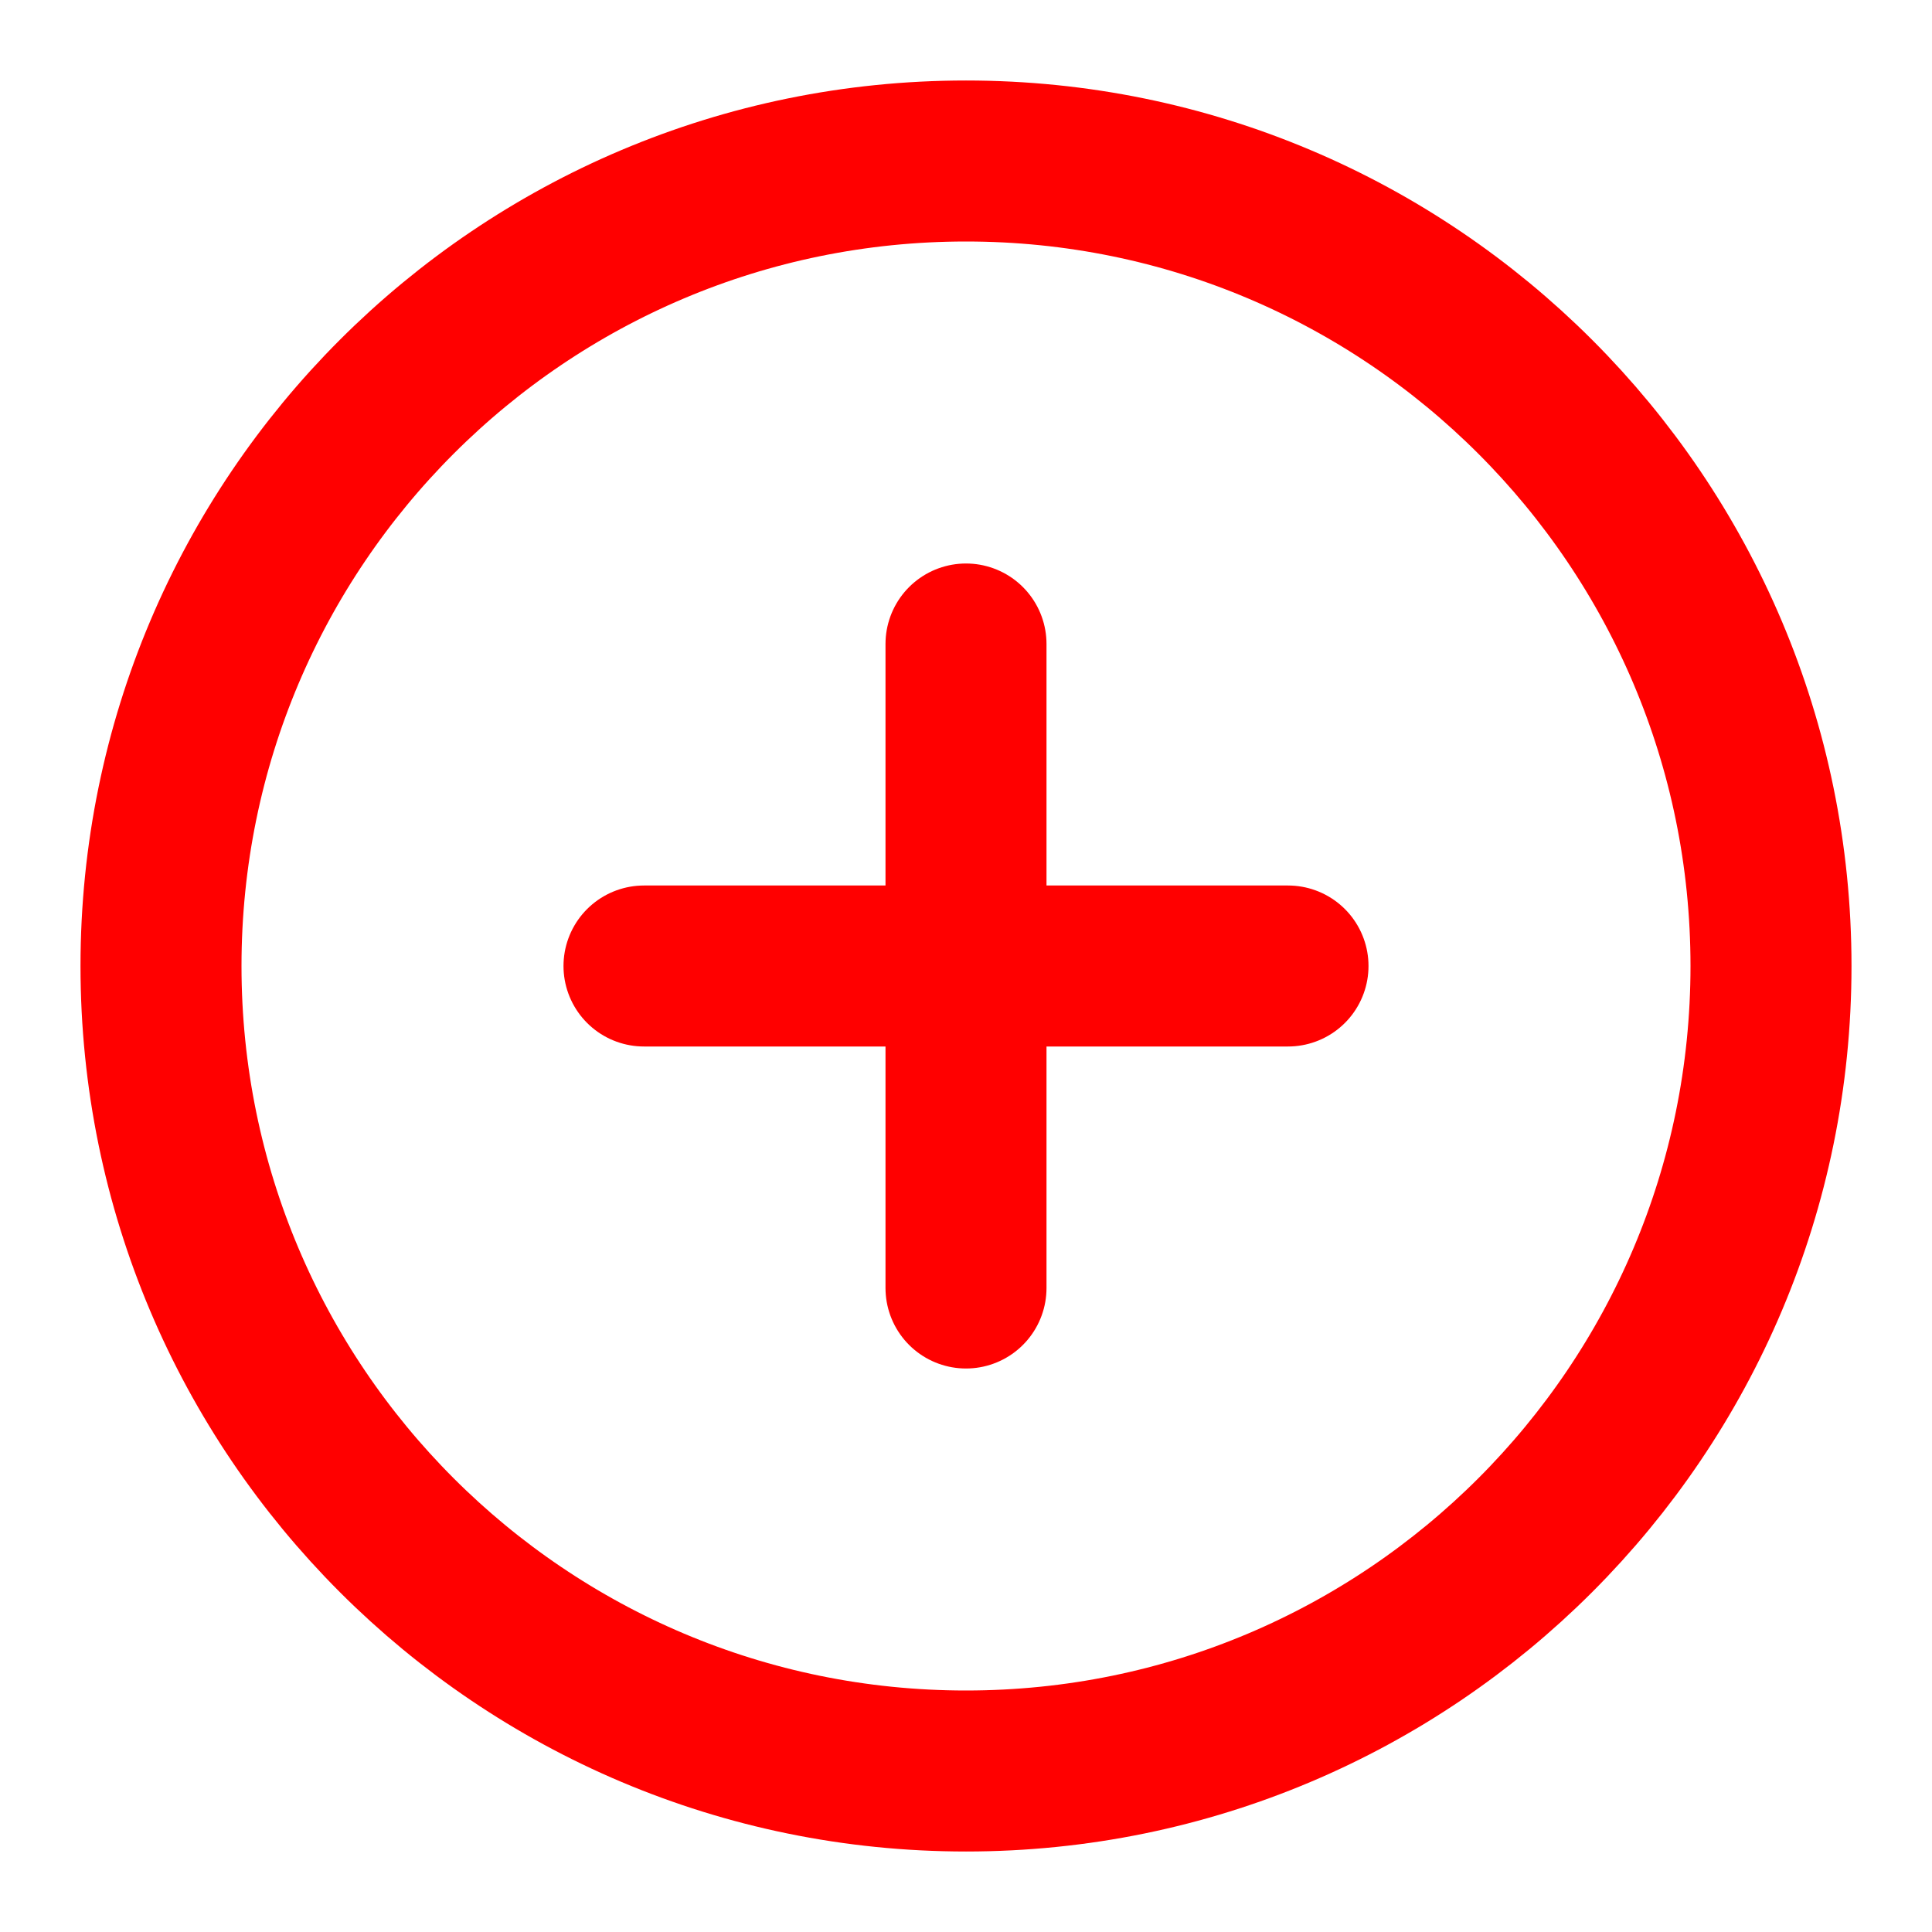
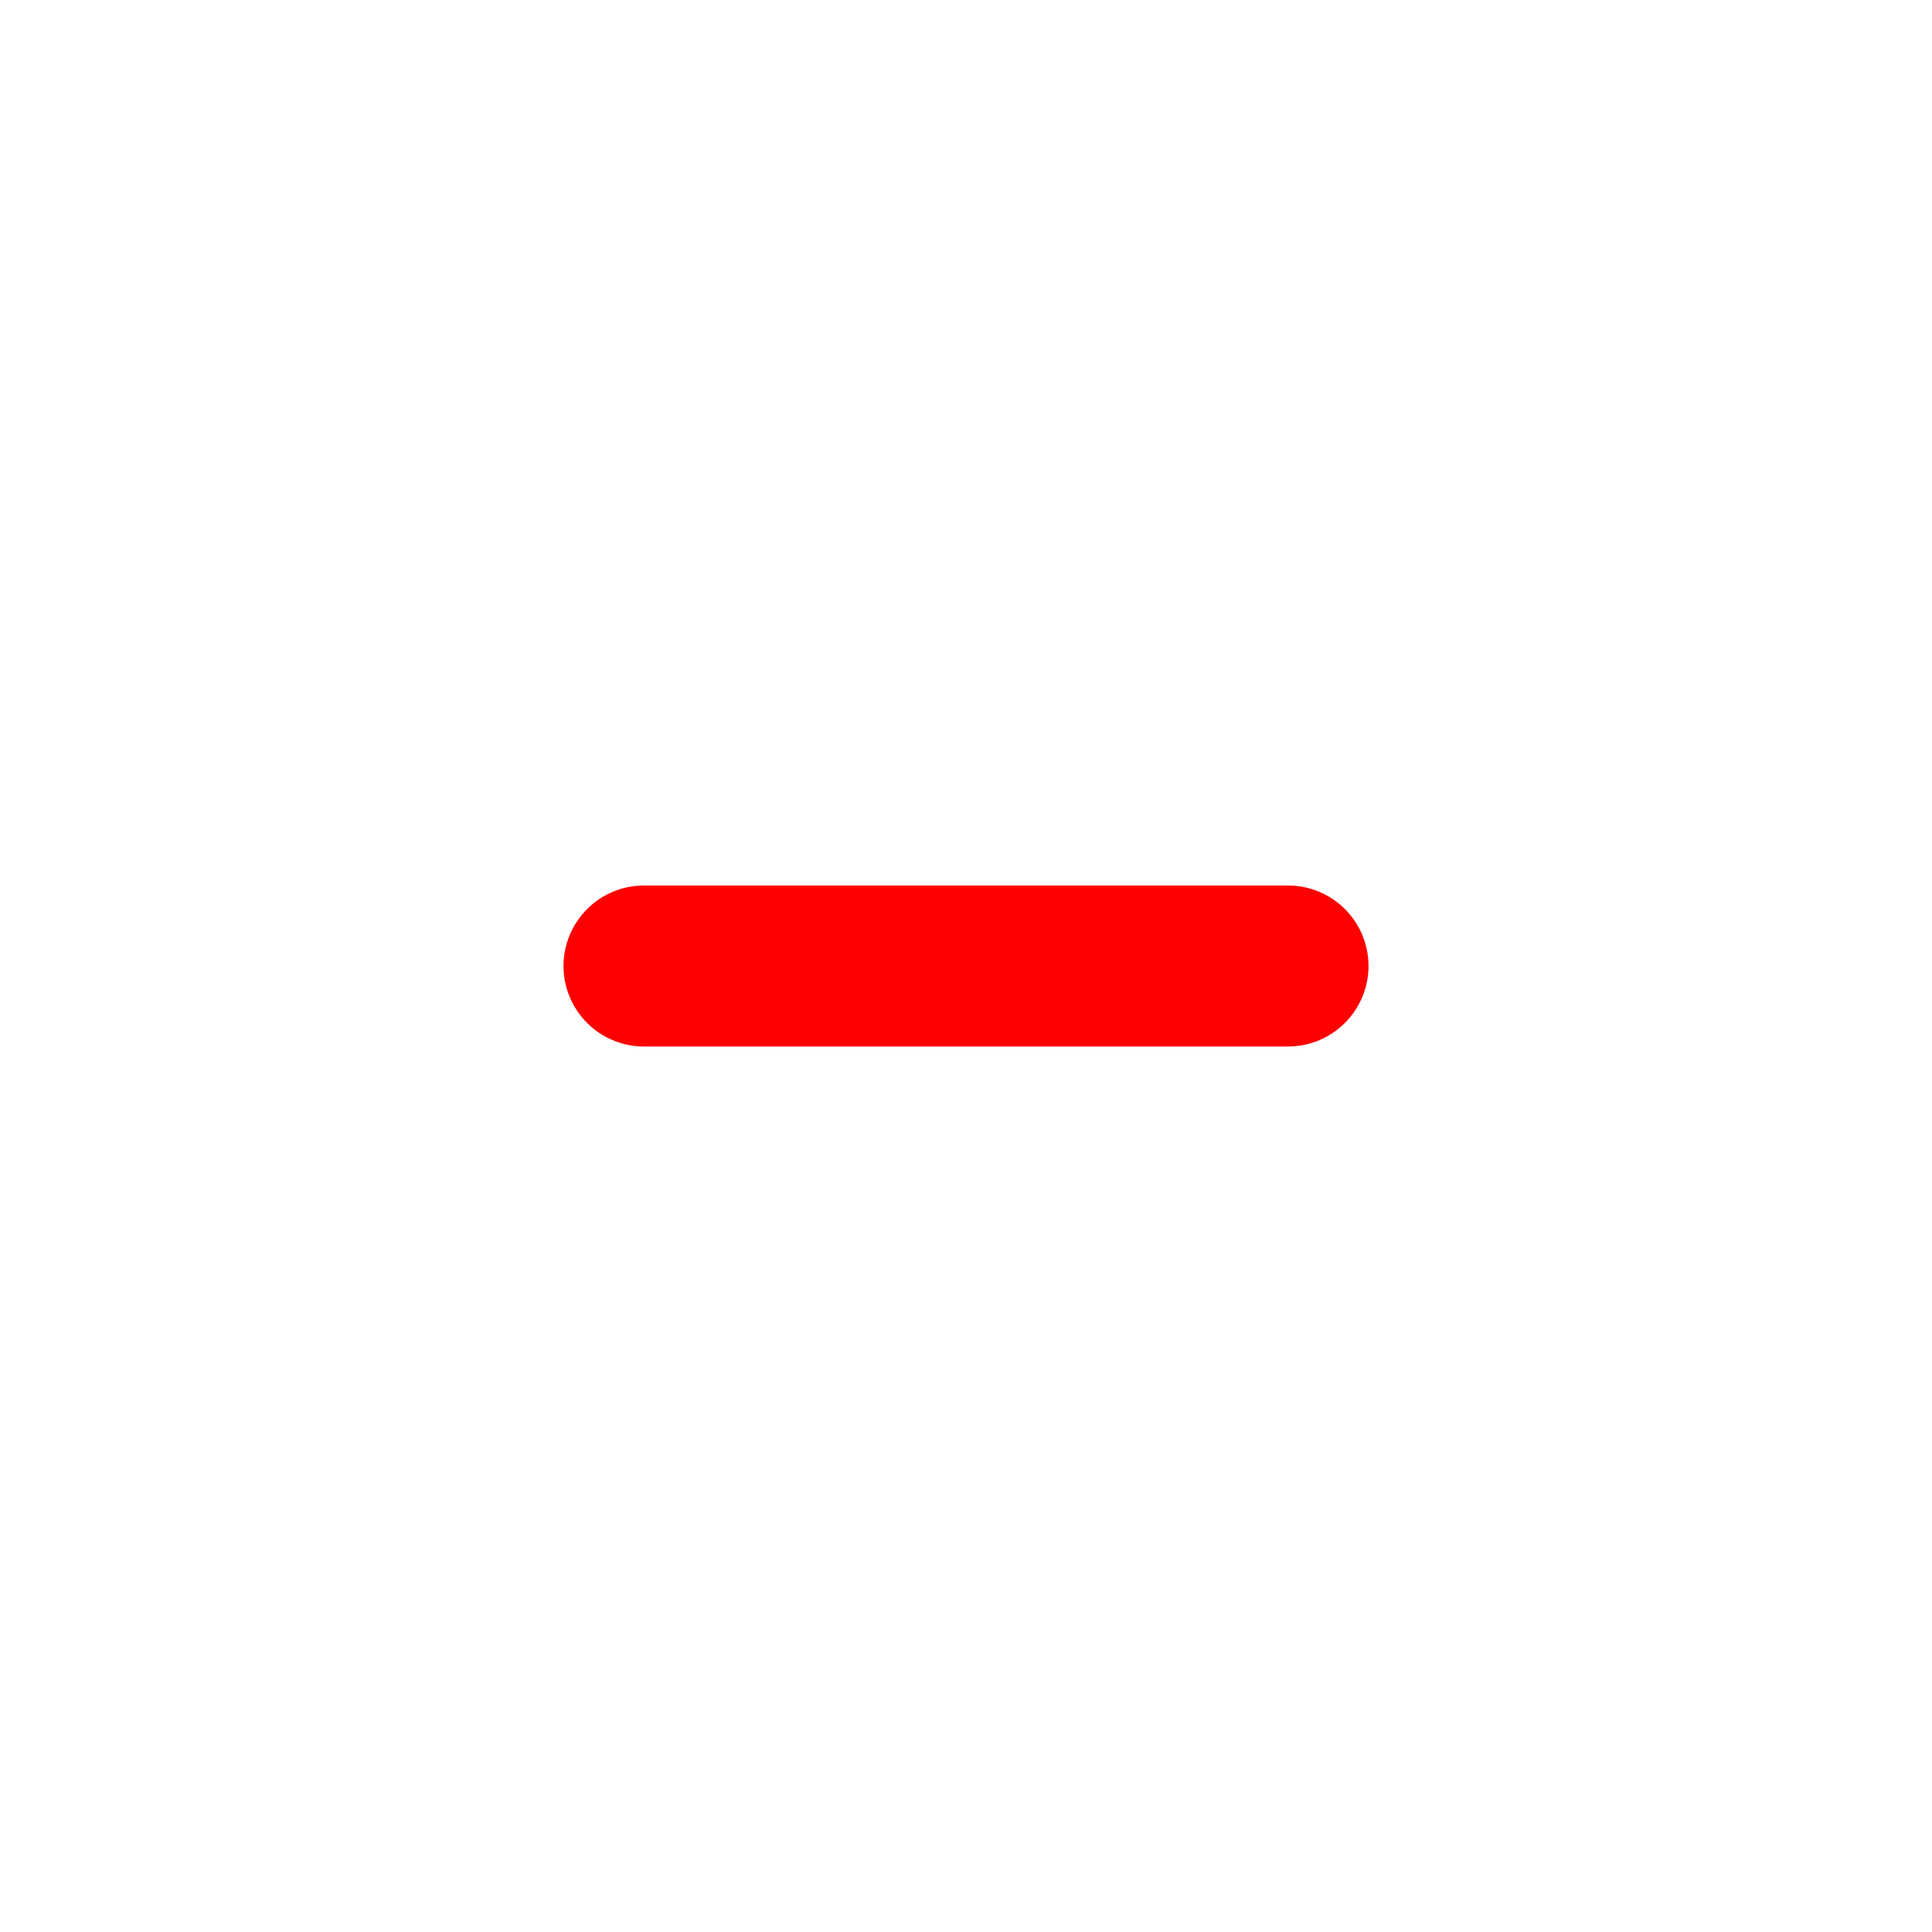
<svg xmlns="http://www.w3.org/2000/svg" width="24" height="24" viewBox="0 0 24 24" fill="none">
-   <path d="M12 22C17.523 22 22 17.523 22 12C22 6.477 17.523 2 12 2C6.477 2 2 6.477 2 12C2 17.523 6.477 22 12 22Z" stroke="#FF0000" stroke-width="2" stroke-linecap="round" stroke-linejoin="round" />
-   <path d="M12 8V16" stroke="#FF0000" stroke-width="2" stroke-linecap="round" stroke-linejoin="round" />
  <path d="M8 12H16" stroke="#FF0000" stroke-width="2" stroke-linecap="round" stroke-linejoin="round" />
</svg>